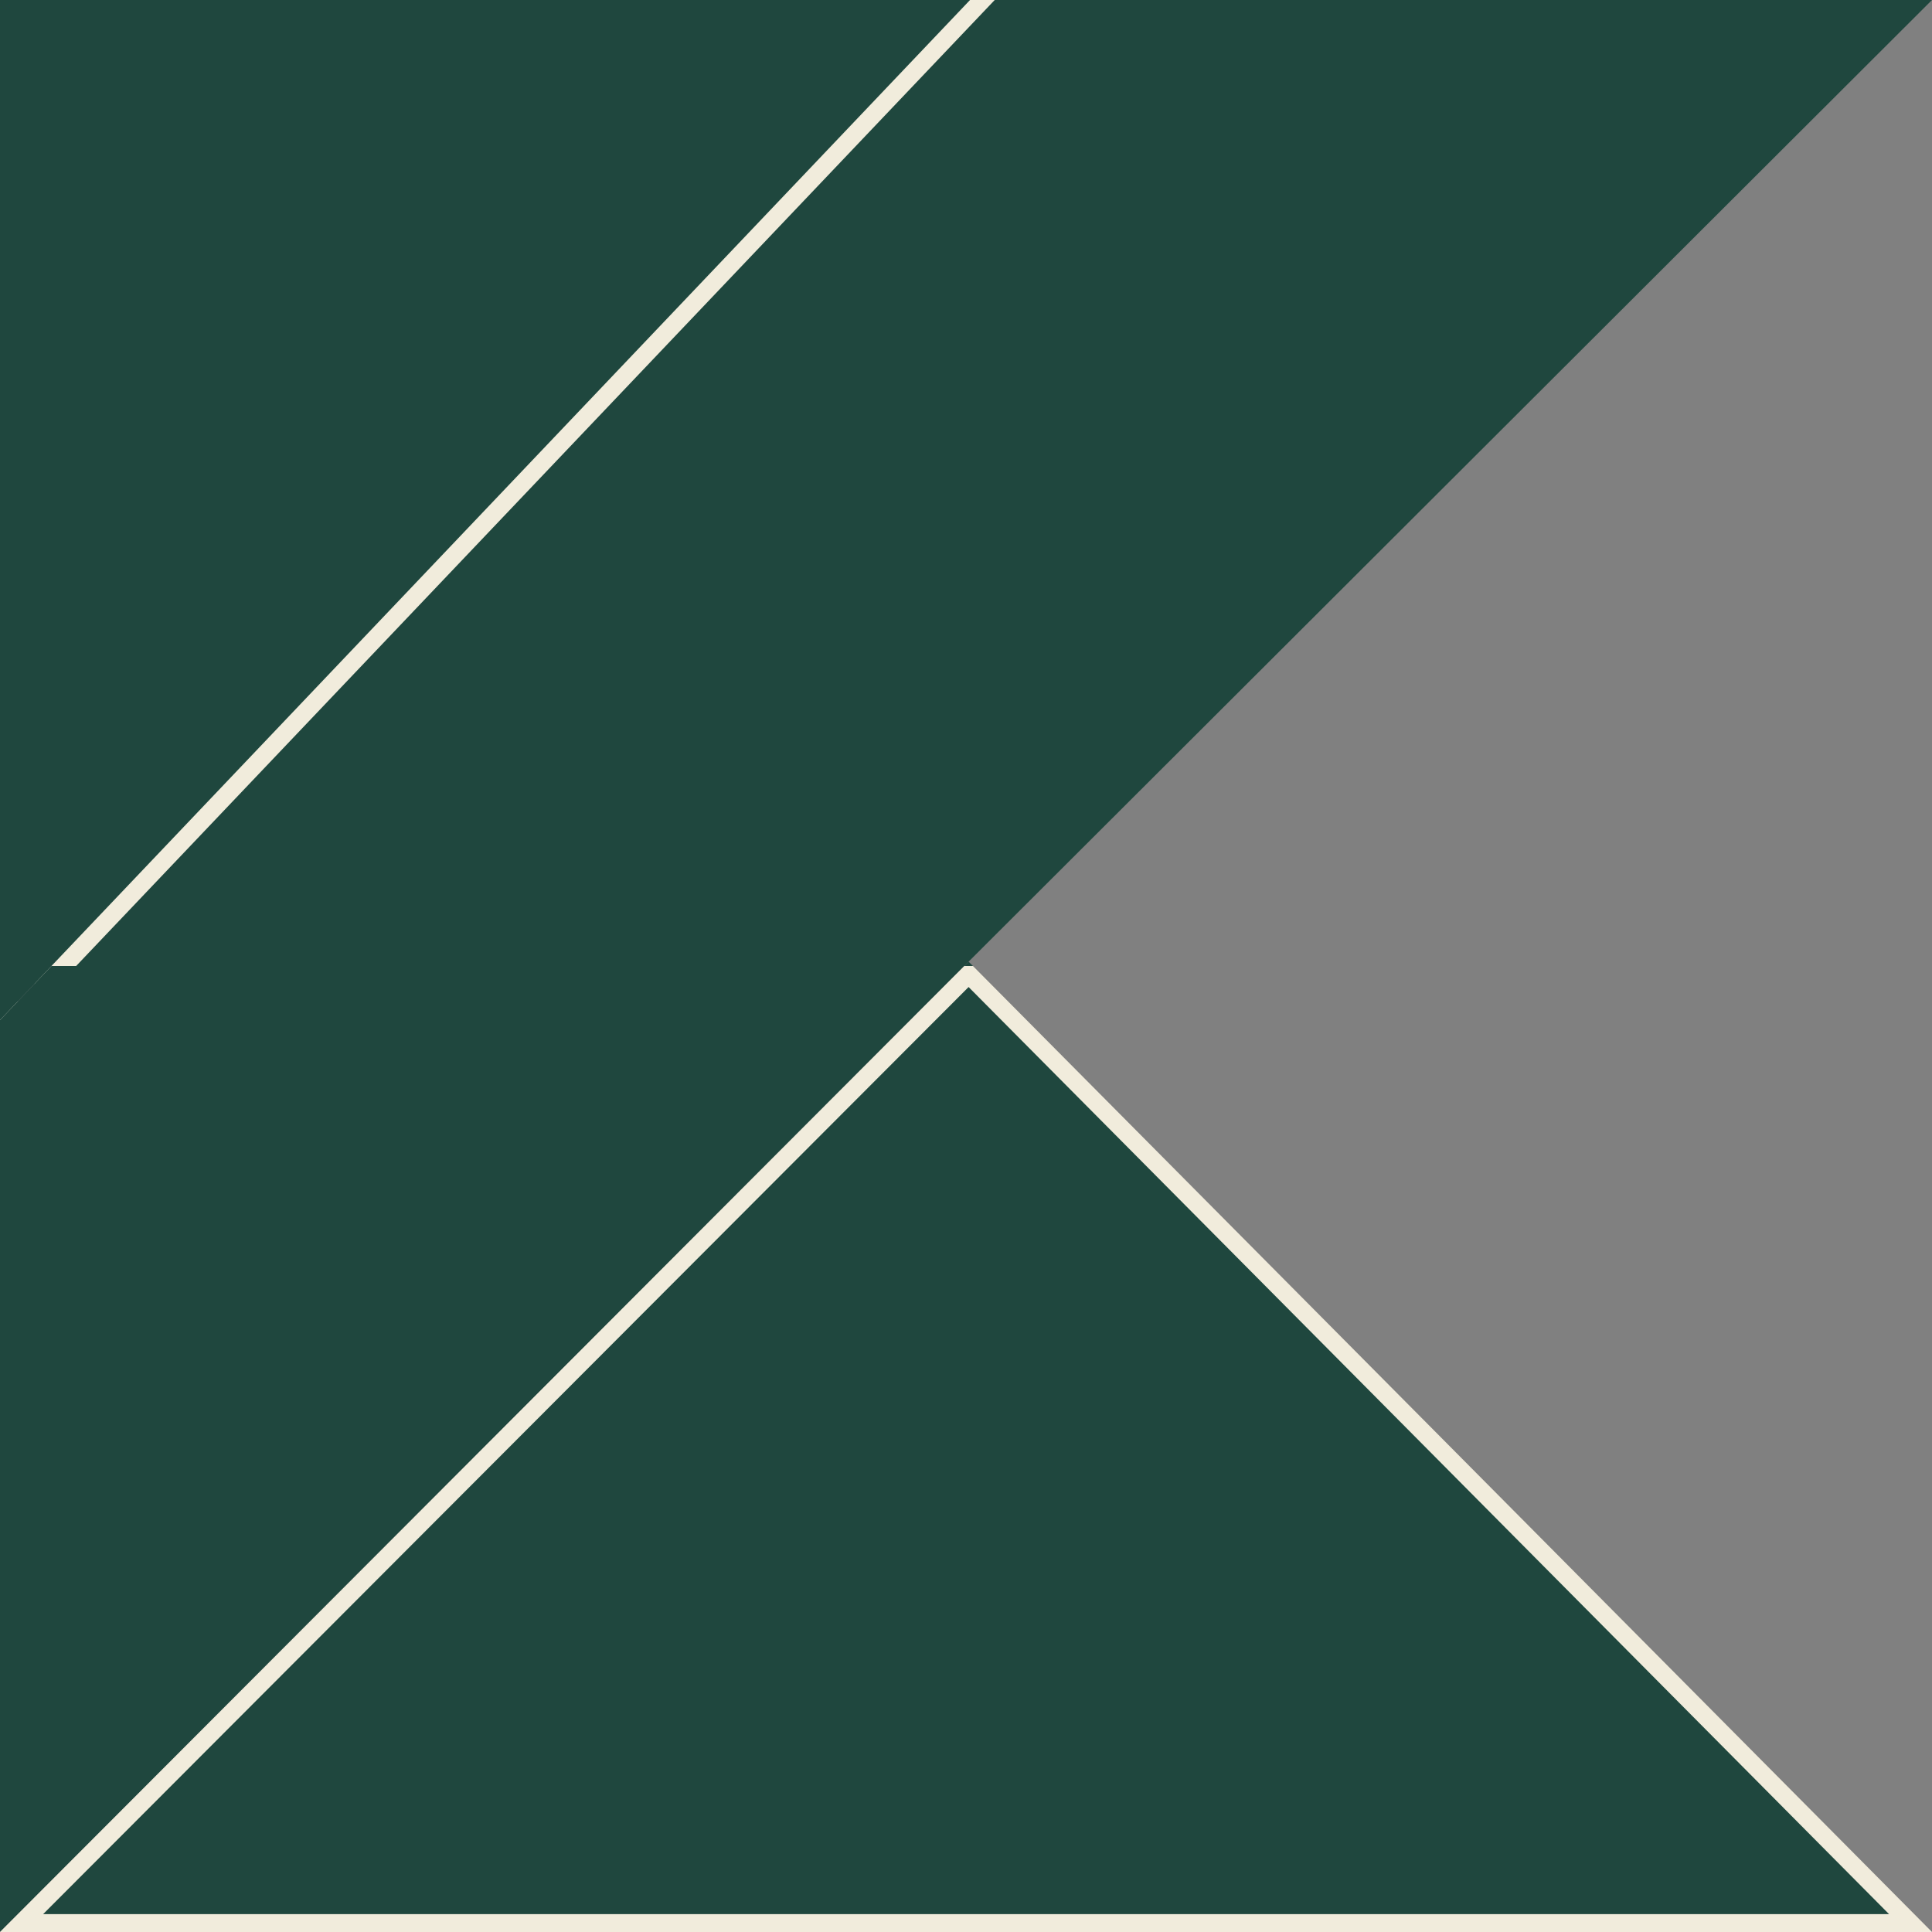
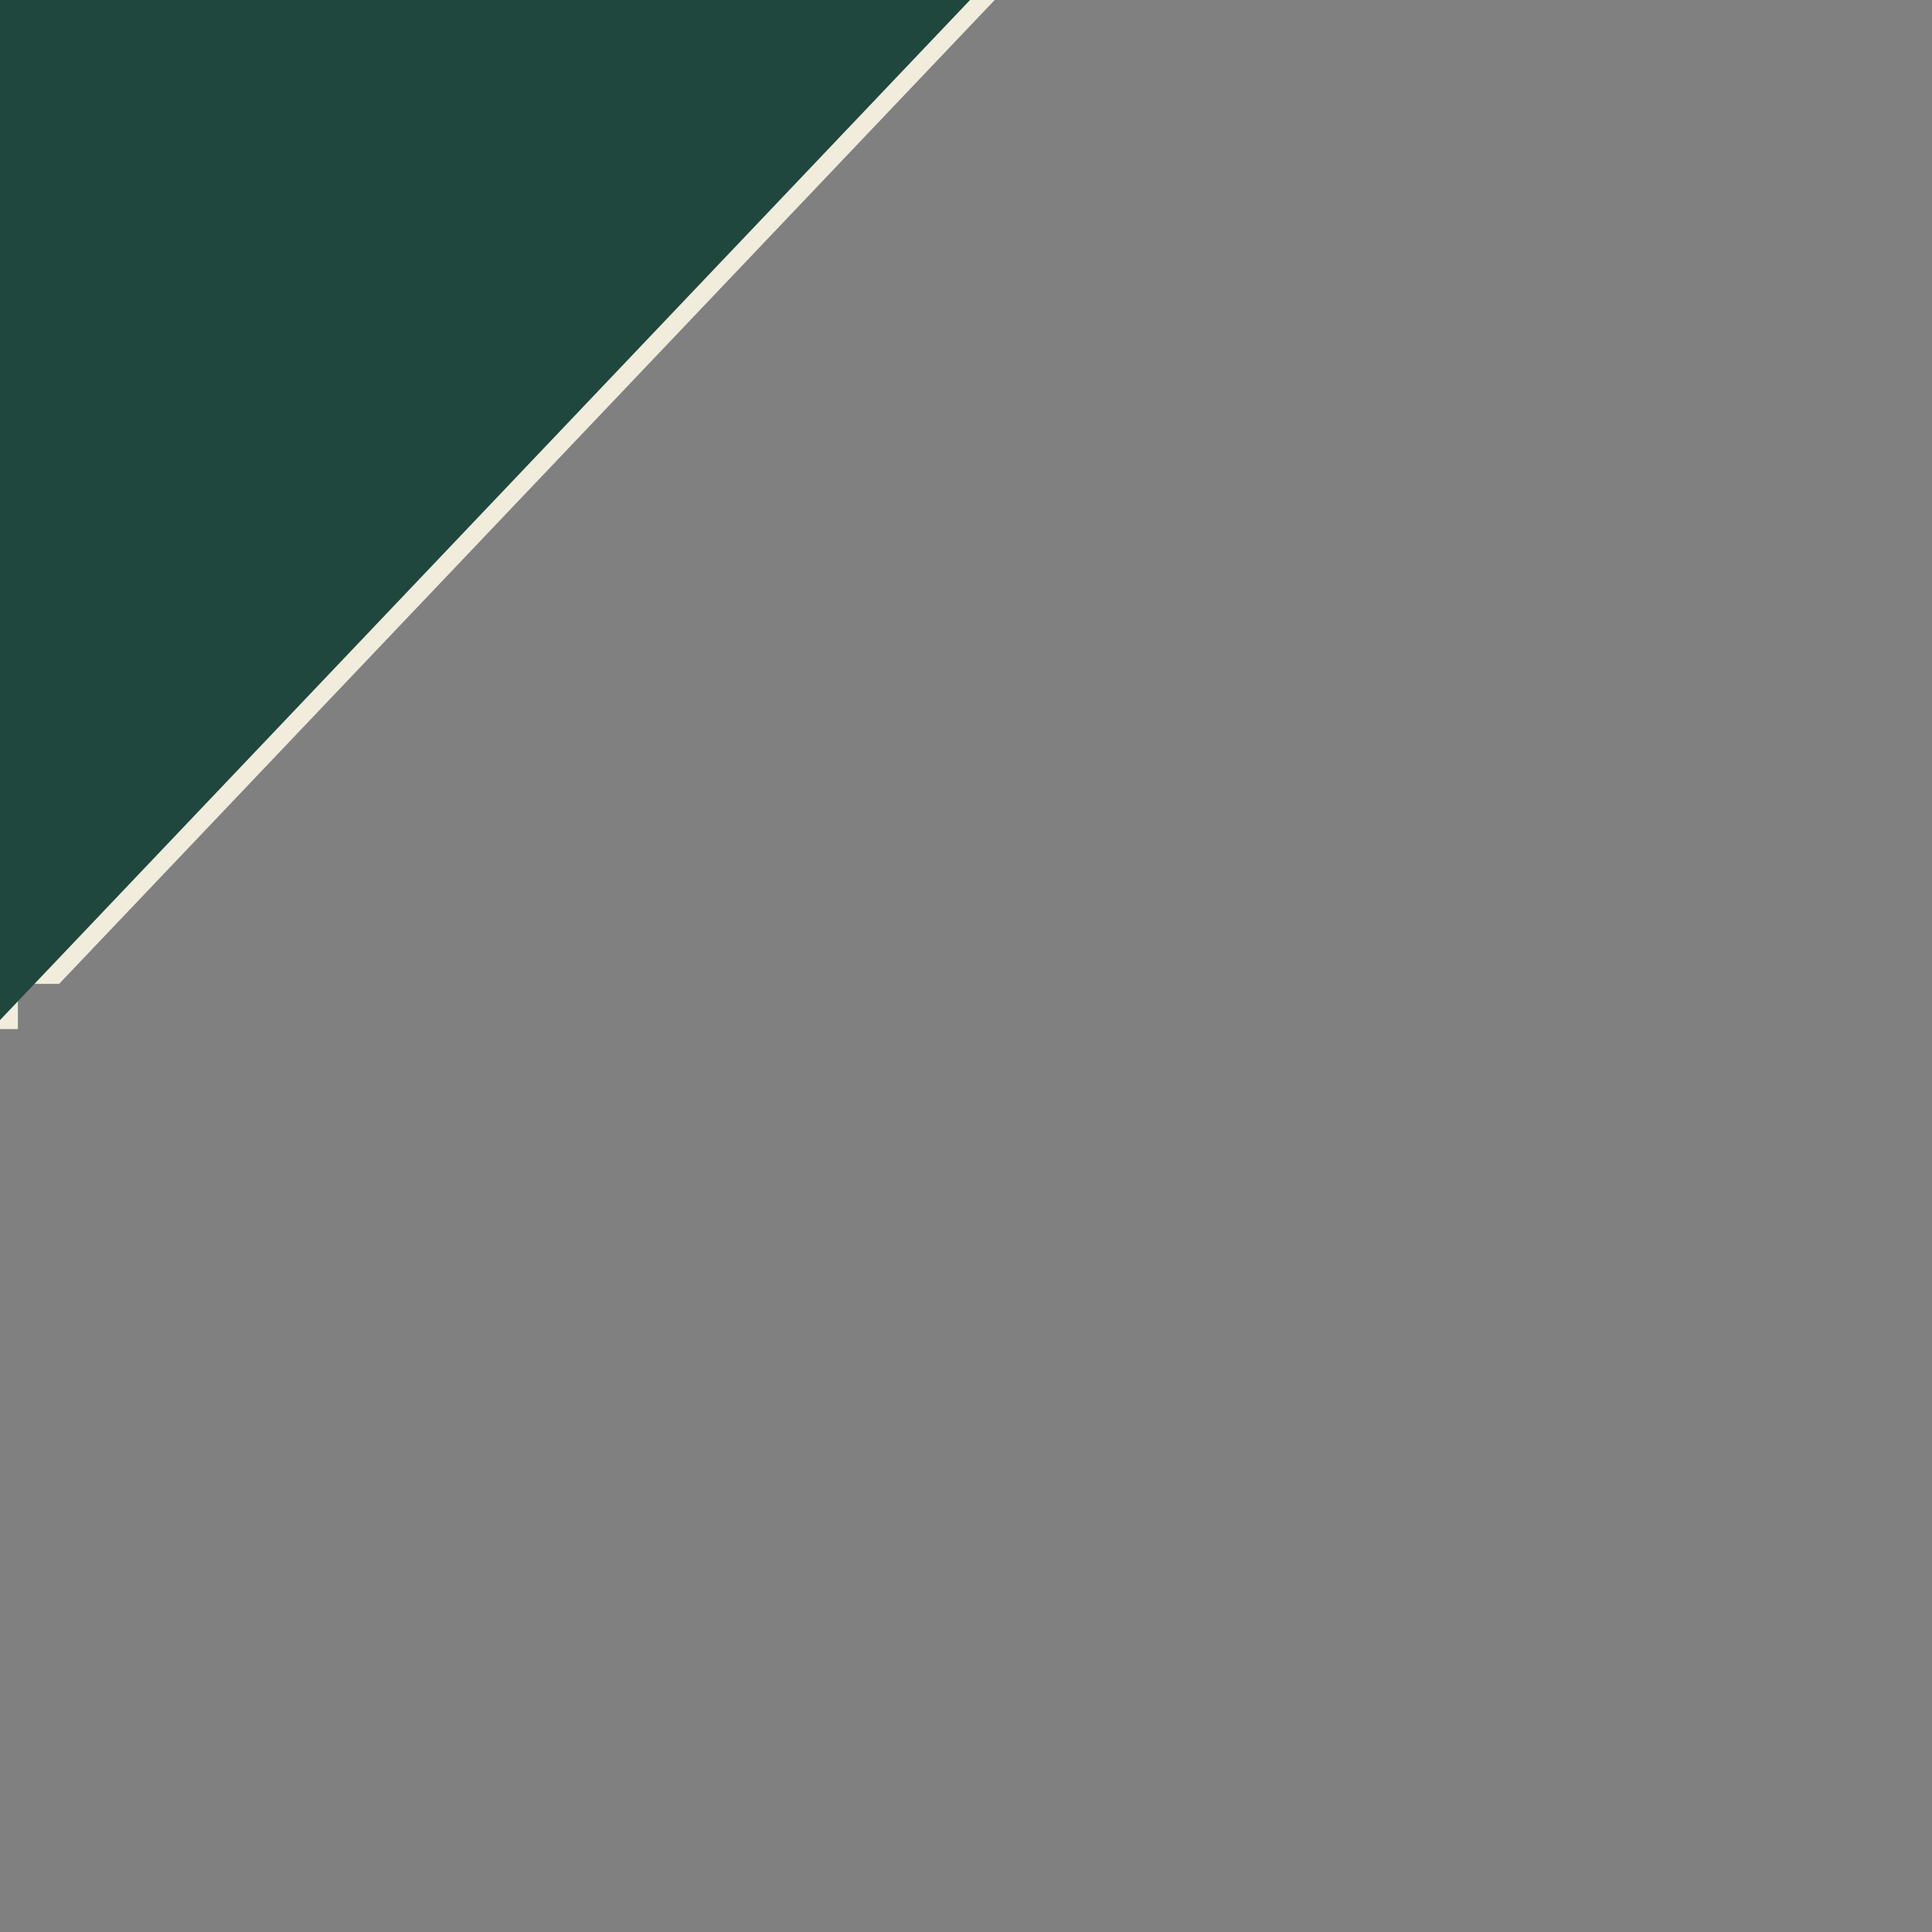
<svg xmlns="http://www.w3.org/2000/svg" width="108" height="108" viewBox="0 0 108 108" fill="none">
  <rect x="0" y="0" width="108" height="108" fill="#808080" stroke="none" />
  <g clip-path="url(#clip0_5402_40418)">
-     <path d="M108 0H54.225L2.876 54H53.906L54.145 53.757L108 0Z" fill="#1F473E" />
-     <path d="M54.144 53.757L53.906 54H54.387L54.144 53.757Z" fill="#1F473E" />
    <path d="M54.587 0.345L55.39 -0.5H54.225H0H-0.5V0V53.5V54V57.024H0H0.5V54.5H2.876H3.09L3.238 54.345L54.587 0.345Z" fill="#1F473E" stroke="#F1ECDC" />
-     <path d="M53.906 54H2.876L0 57.024V108L53.906 54Z" fill="#1F473E" />
-     <path d="M1.206 107.5L54.113 54.5H54.179L106.799 107.5H1.206Z" fill="#1F473E" stroke="#F1ECDC" />
    <path d="M2.876 54H0V57.024L2.876 54Z" fill="#1F473E" />
  </g>
  <defs>
    <clipPath id="clip0_5402_40418">
      <rect width="108" height="108" fill="white" />
    </clipPath>
  </defs>
</svg>